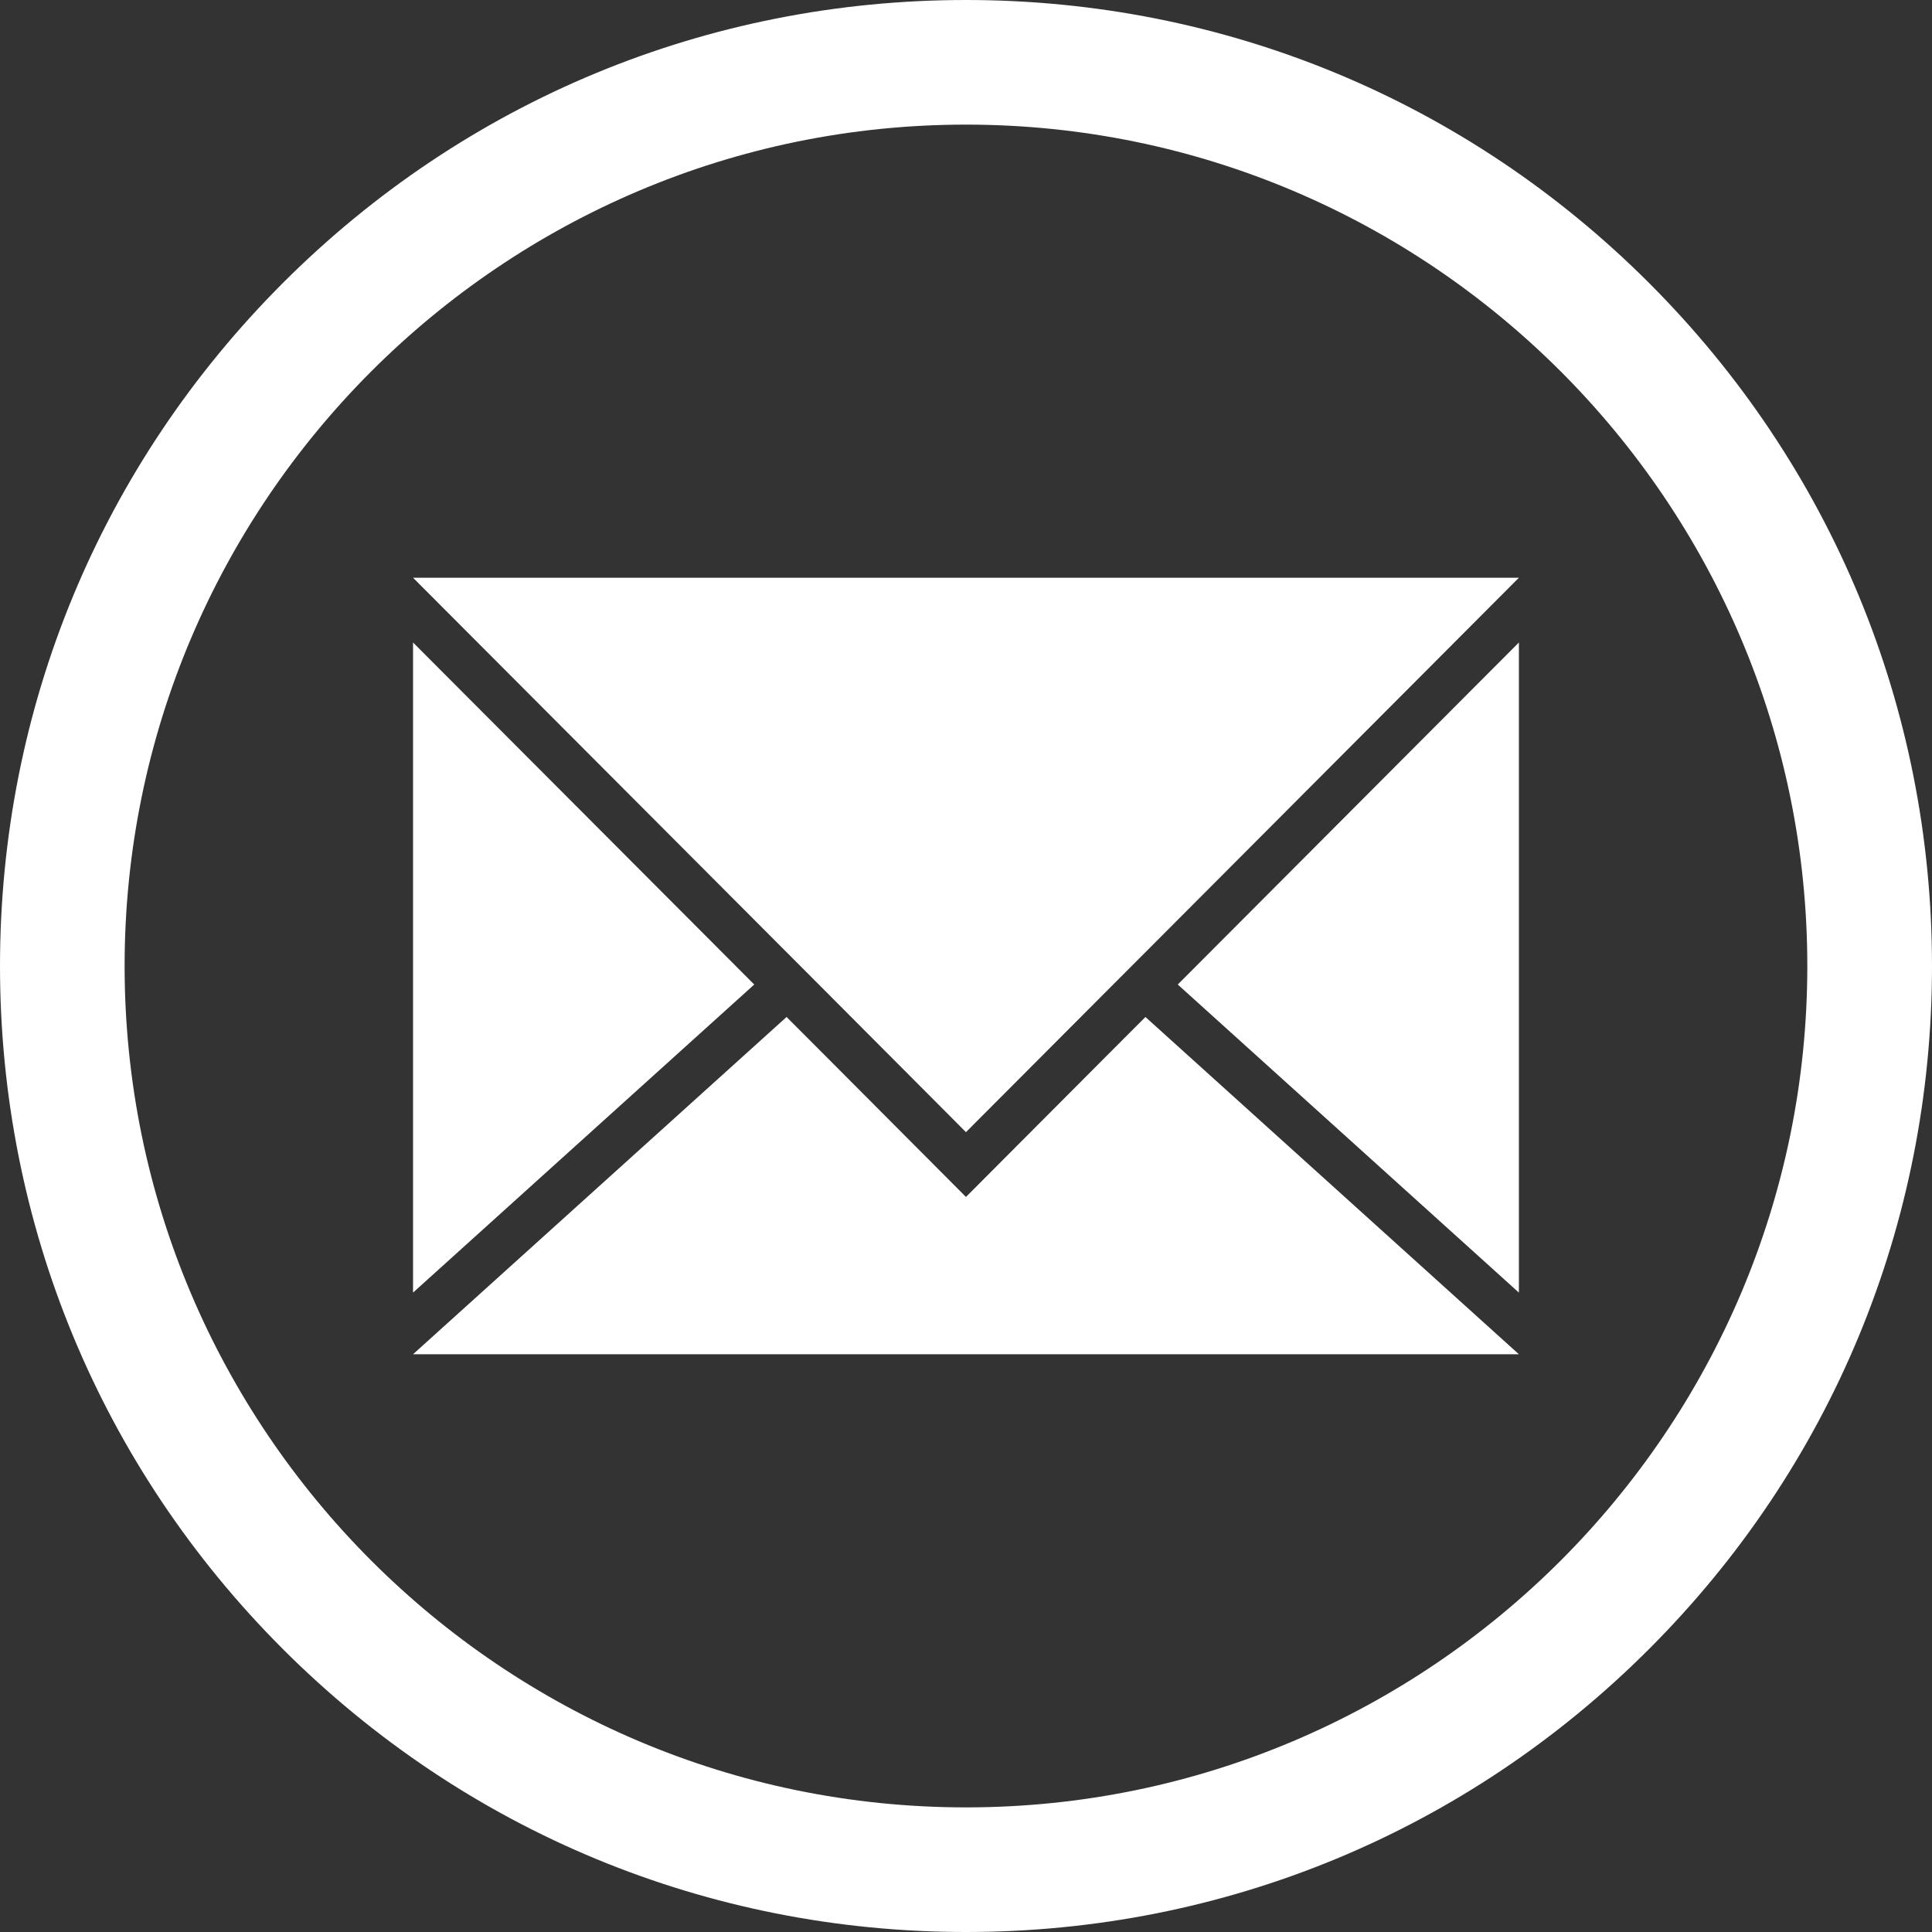
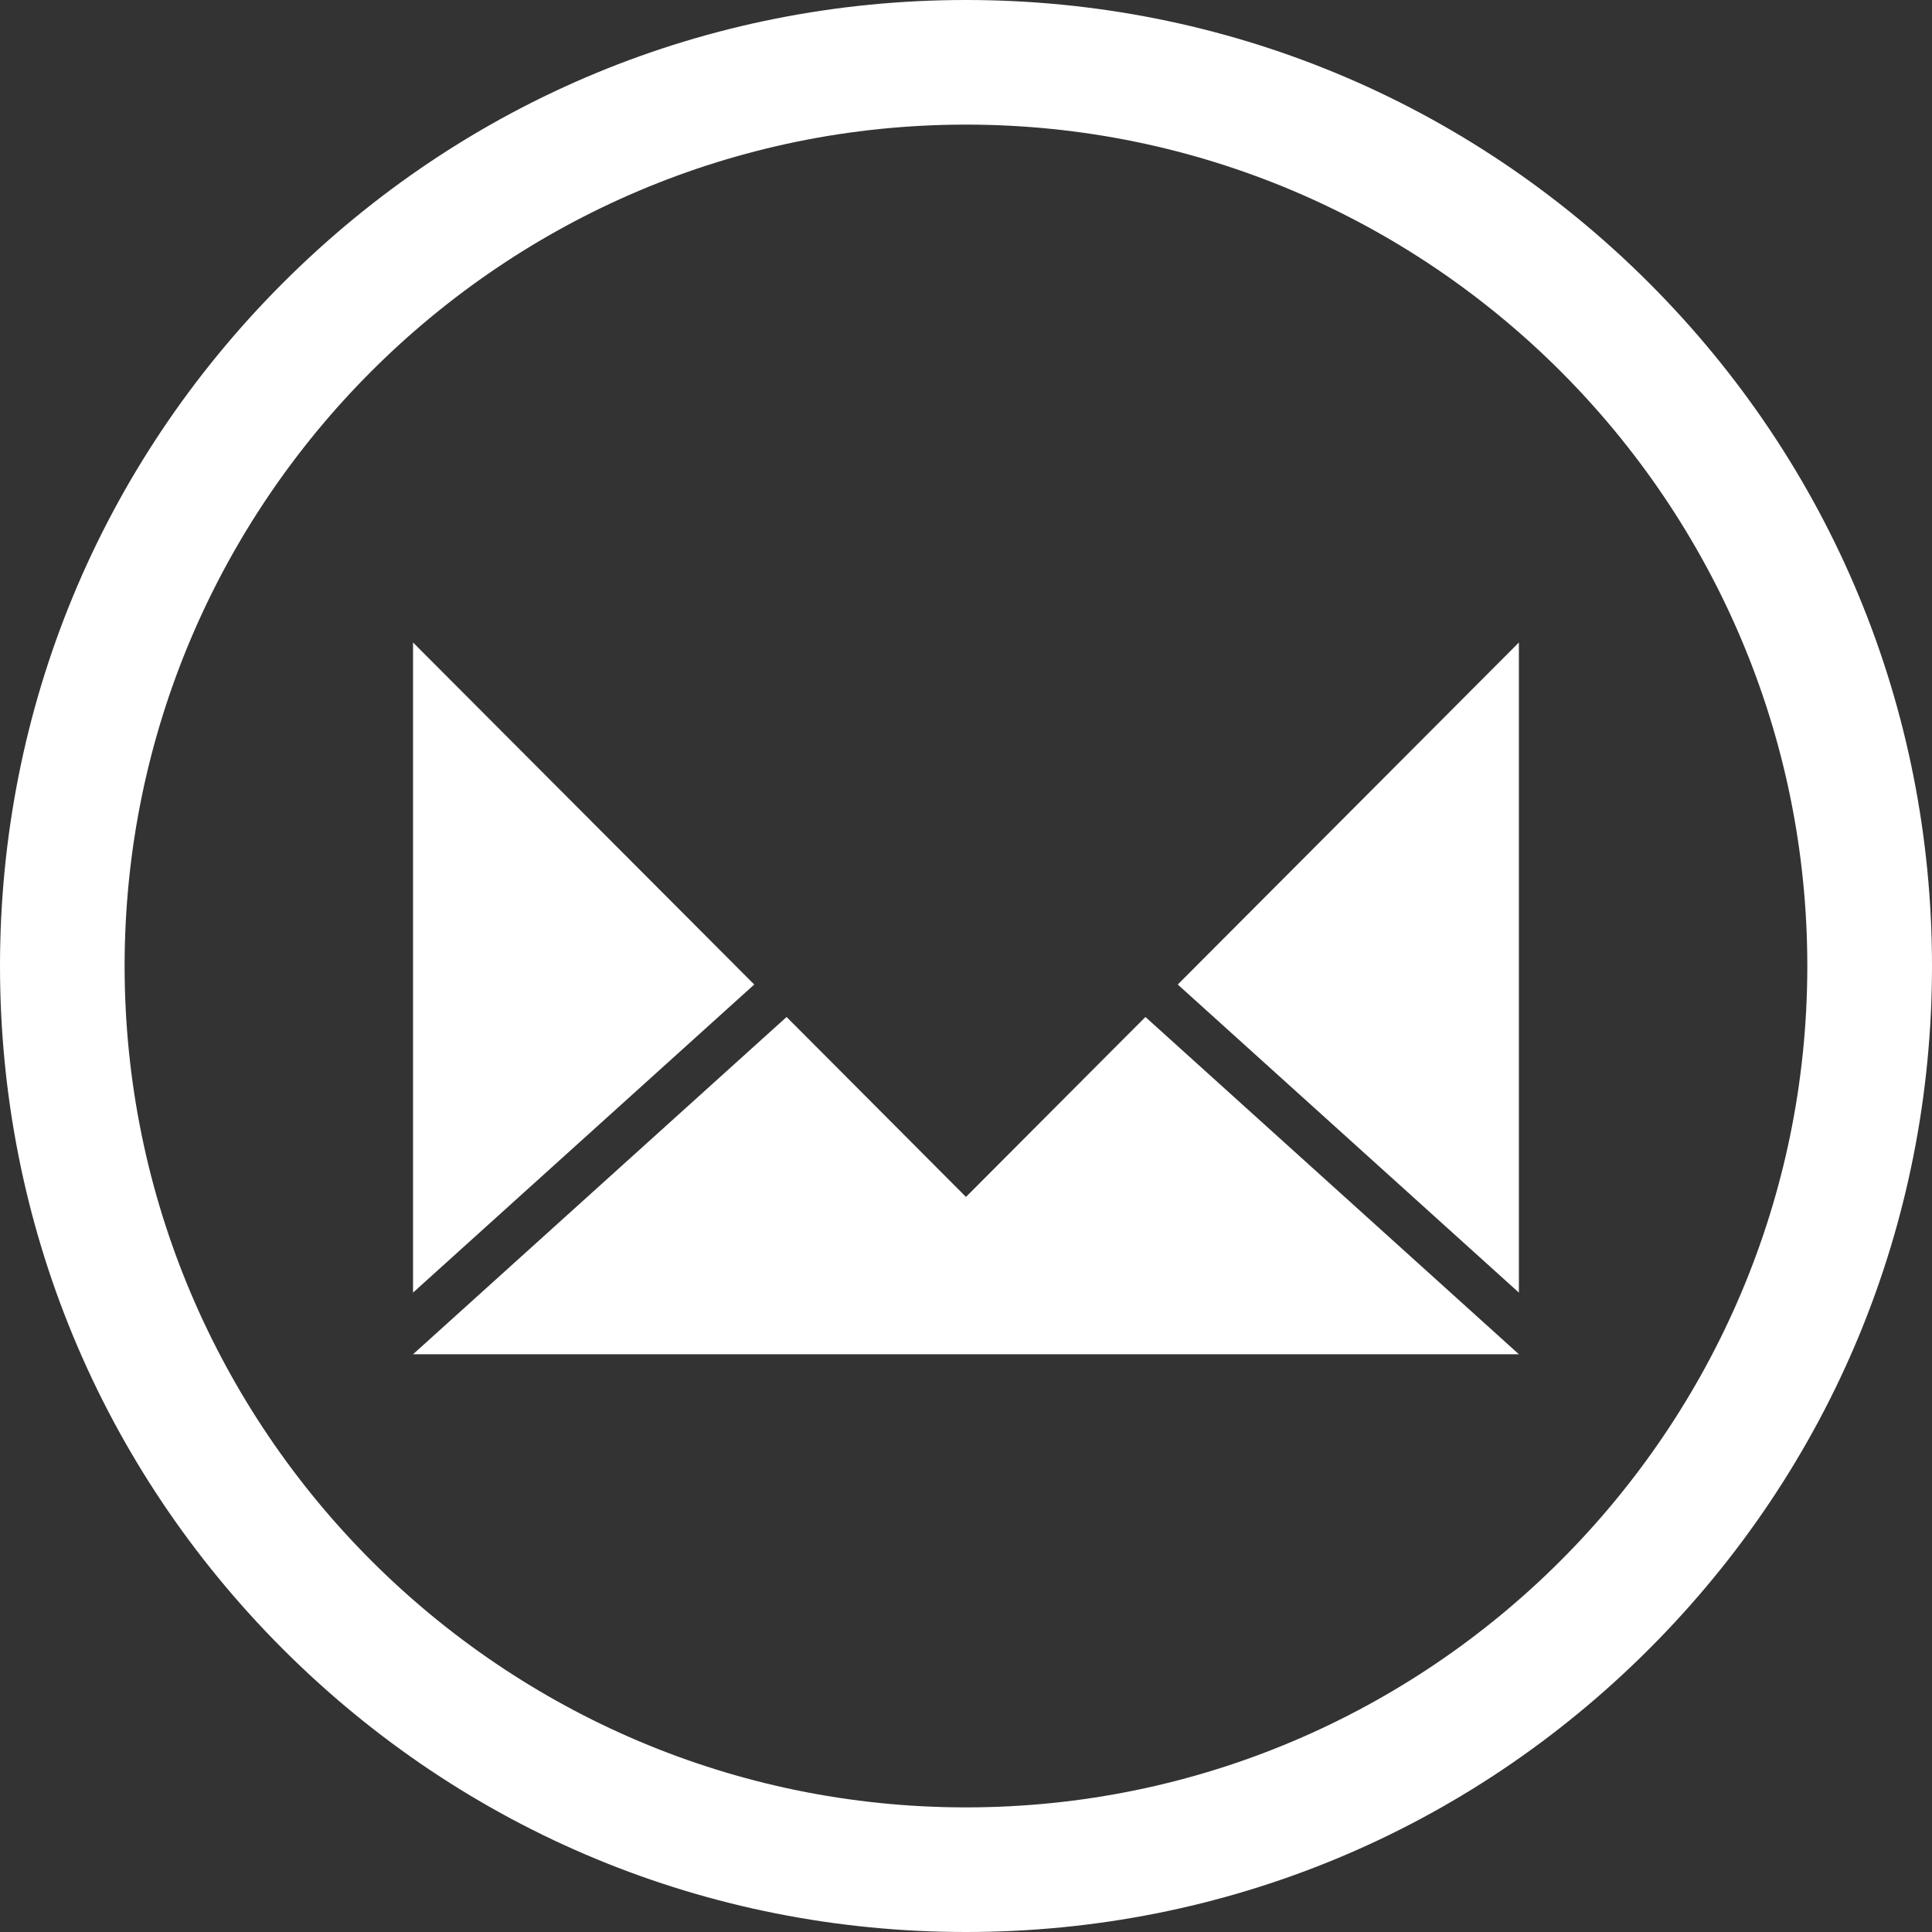
<svg xmlns="http://www.w3.org/2000/svg" width="56" height="56" viewBox="0 0 56 56" fill="none">
  <rect x="0" y="0" width="56" height="56" fill="#333333" stroke="none" />
  <g clip-path="url(#clip0_16_700)">
    <path d="M27.999 56C20.519 56 13.49 53.088 8.199 47.799C2.913 42.511 0 35.48 0 28C0 20.52 2.913 13.491 8.201 8.201C13.49 2.912 20.521 0 27.999 0C35.477 0 42.508 2.912 47.798 8.201C53.087 13.491 56 20.522 56 28C56 35.478 53.087 42.511 47.798 47.799C42.51 53.088 35.479 56 27.999 56ZM27.999 3.612C14.553 3.612 3.612 14.551 3.612 28C3.612 41.449 14.553 52.388 27.999 52.388C41.445 52.388 52.386 41.449 52.386 28C52.386 14.551 41.447 3.612 27.999 3.612Z" fill="white" />
    <path d="M21.862 28.537L11.972 37.467V18.623L21.862 28.537Z" fill="white" />
    <path d="M44.026 18.623V37.467L34.138 28.537L44.026 18.623Z" fill="white" />
    <path d="M44.026 39.254H11.972L22.799 29.478L23.737 30.417L27.999 34.694L32.263 30.417L33.201 29.478L44.026 39.254Z" fill="white" />
-     <path d="M44.026 16.746L33.154 27.648L32.216 28.587L27.999 32.816L23.784 28.587L22.847 27.648L11.972 16.746H44.026Z" fill="white" />
  </g>
  <defs>
    <clipPath id="clip0_16_700">
      <rect width="56" height="56" fill="white" />
    </clipPath>
  </defs>
</svg>